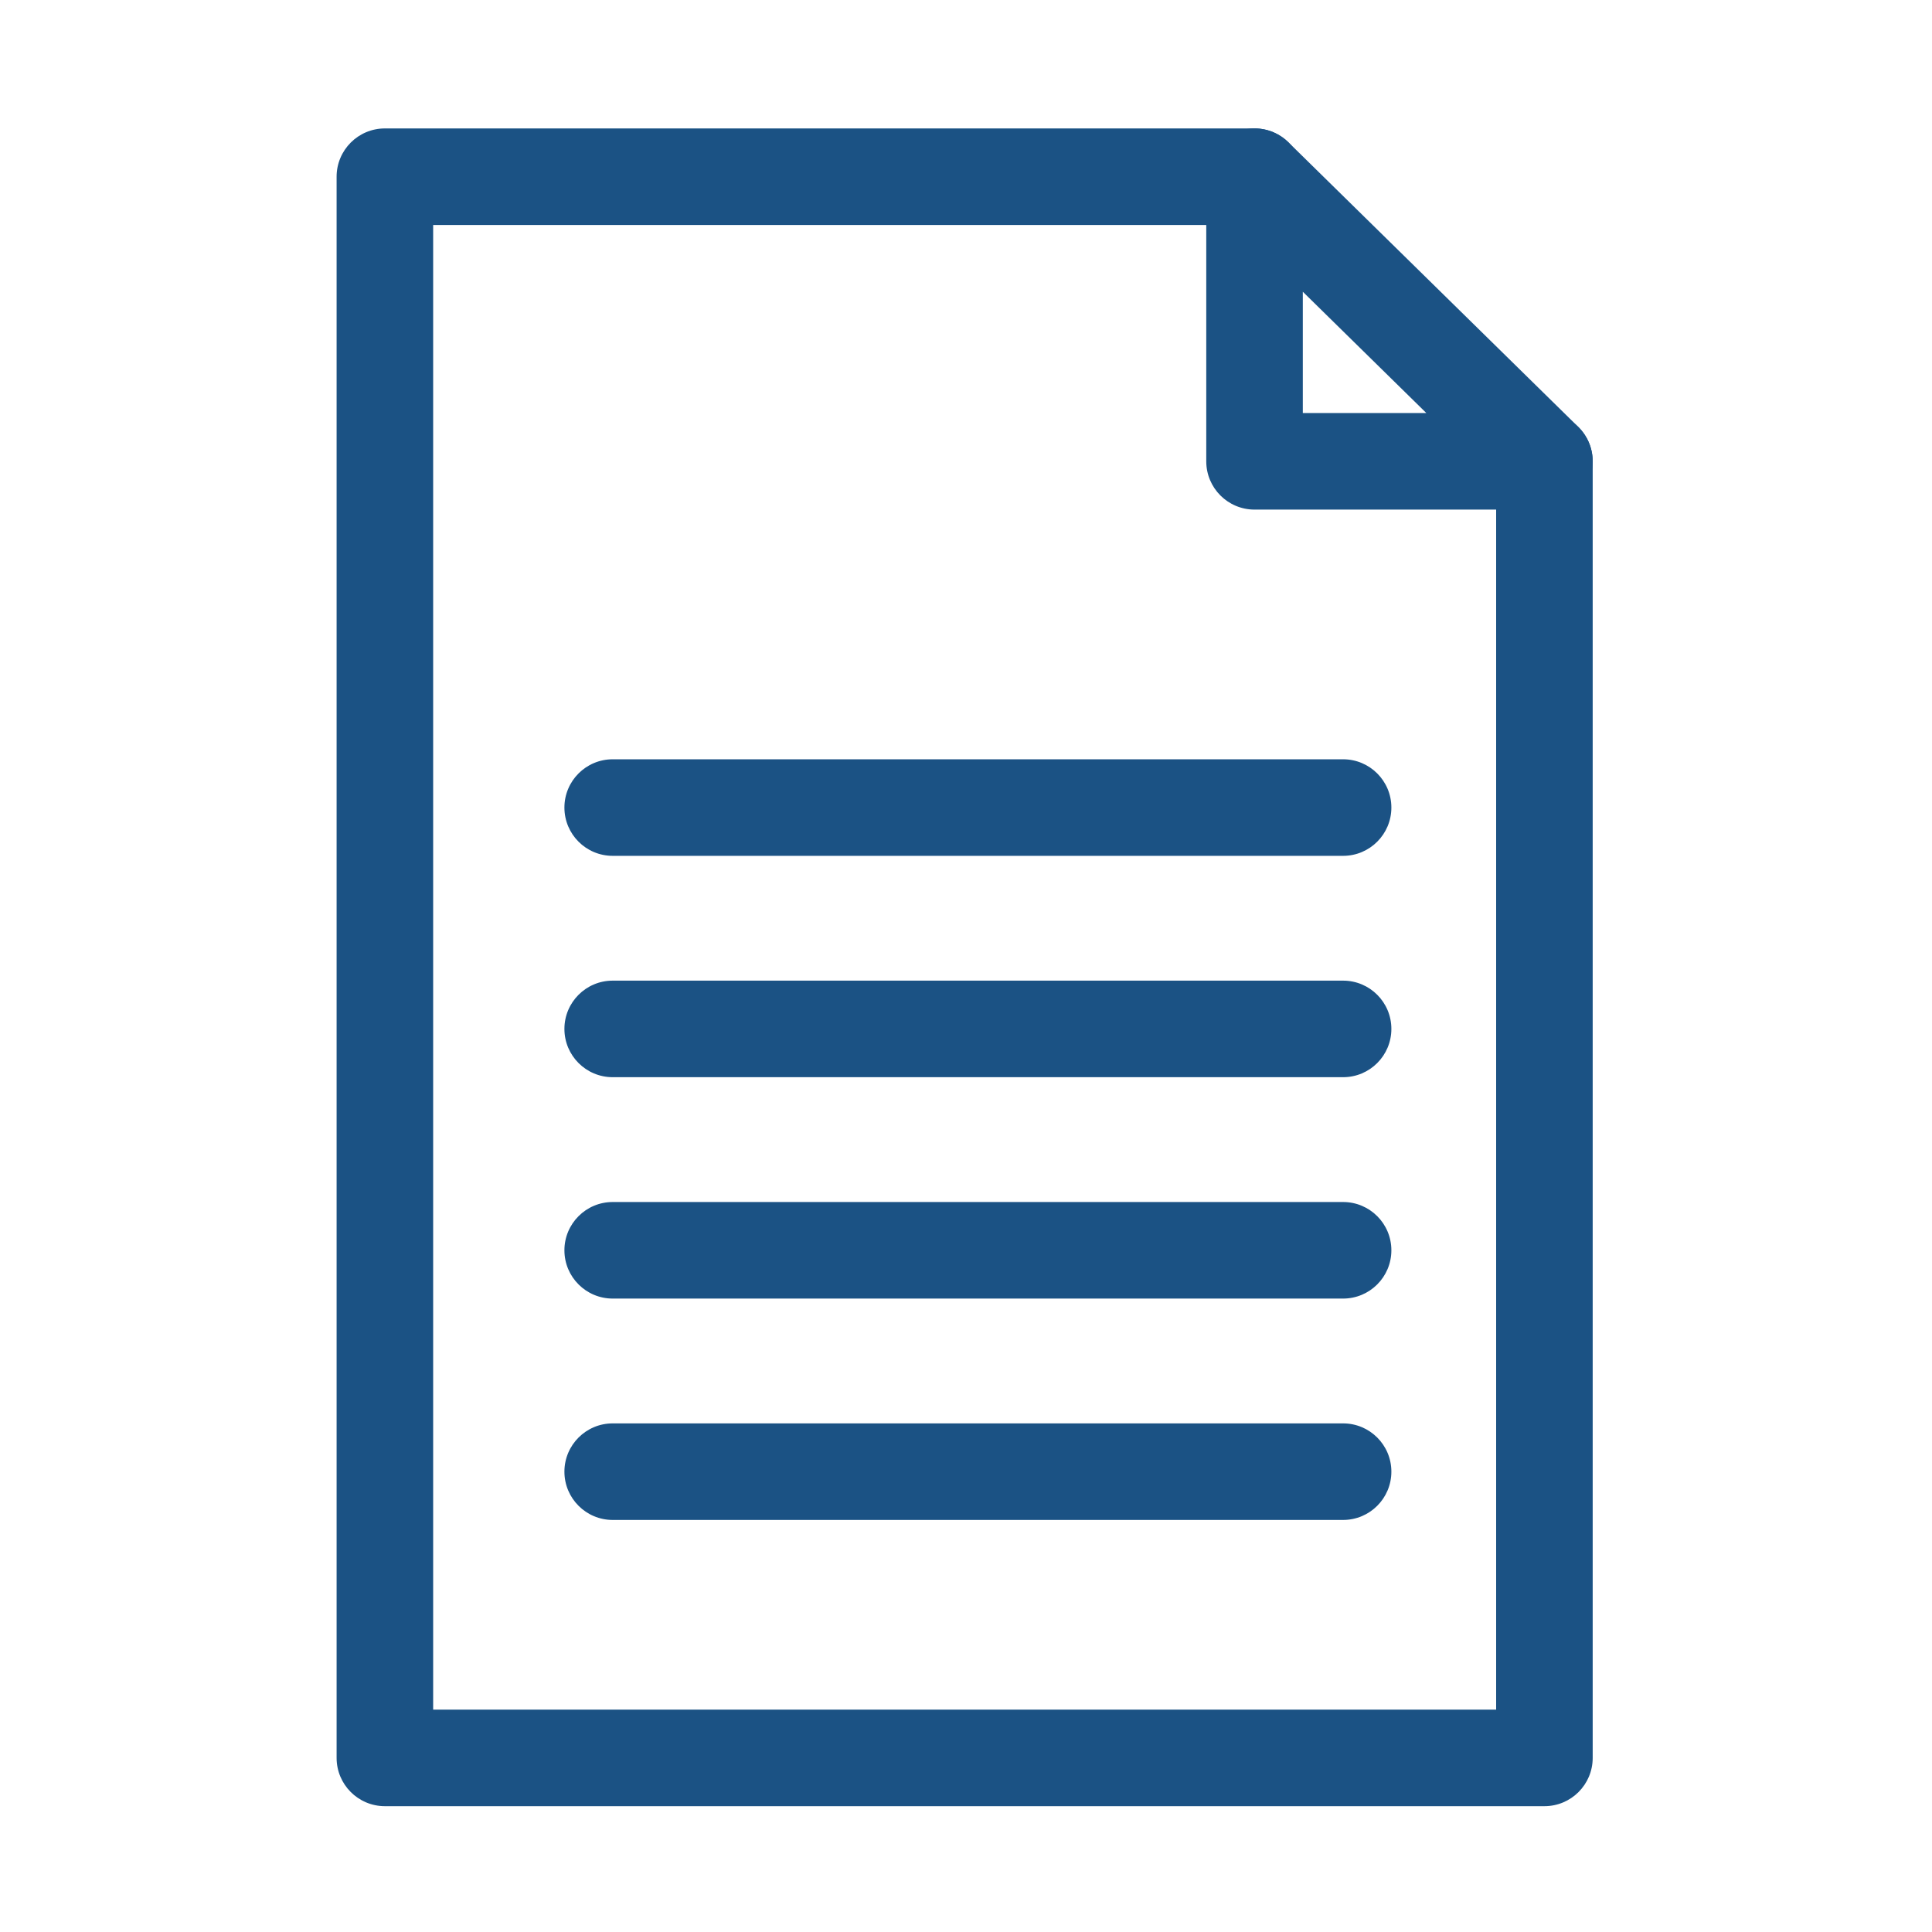
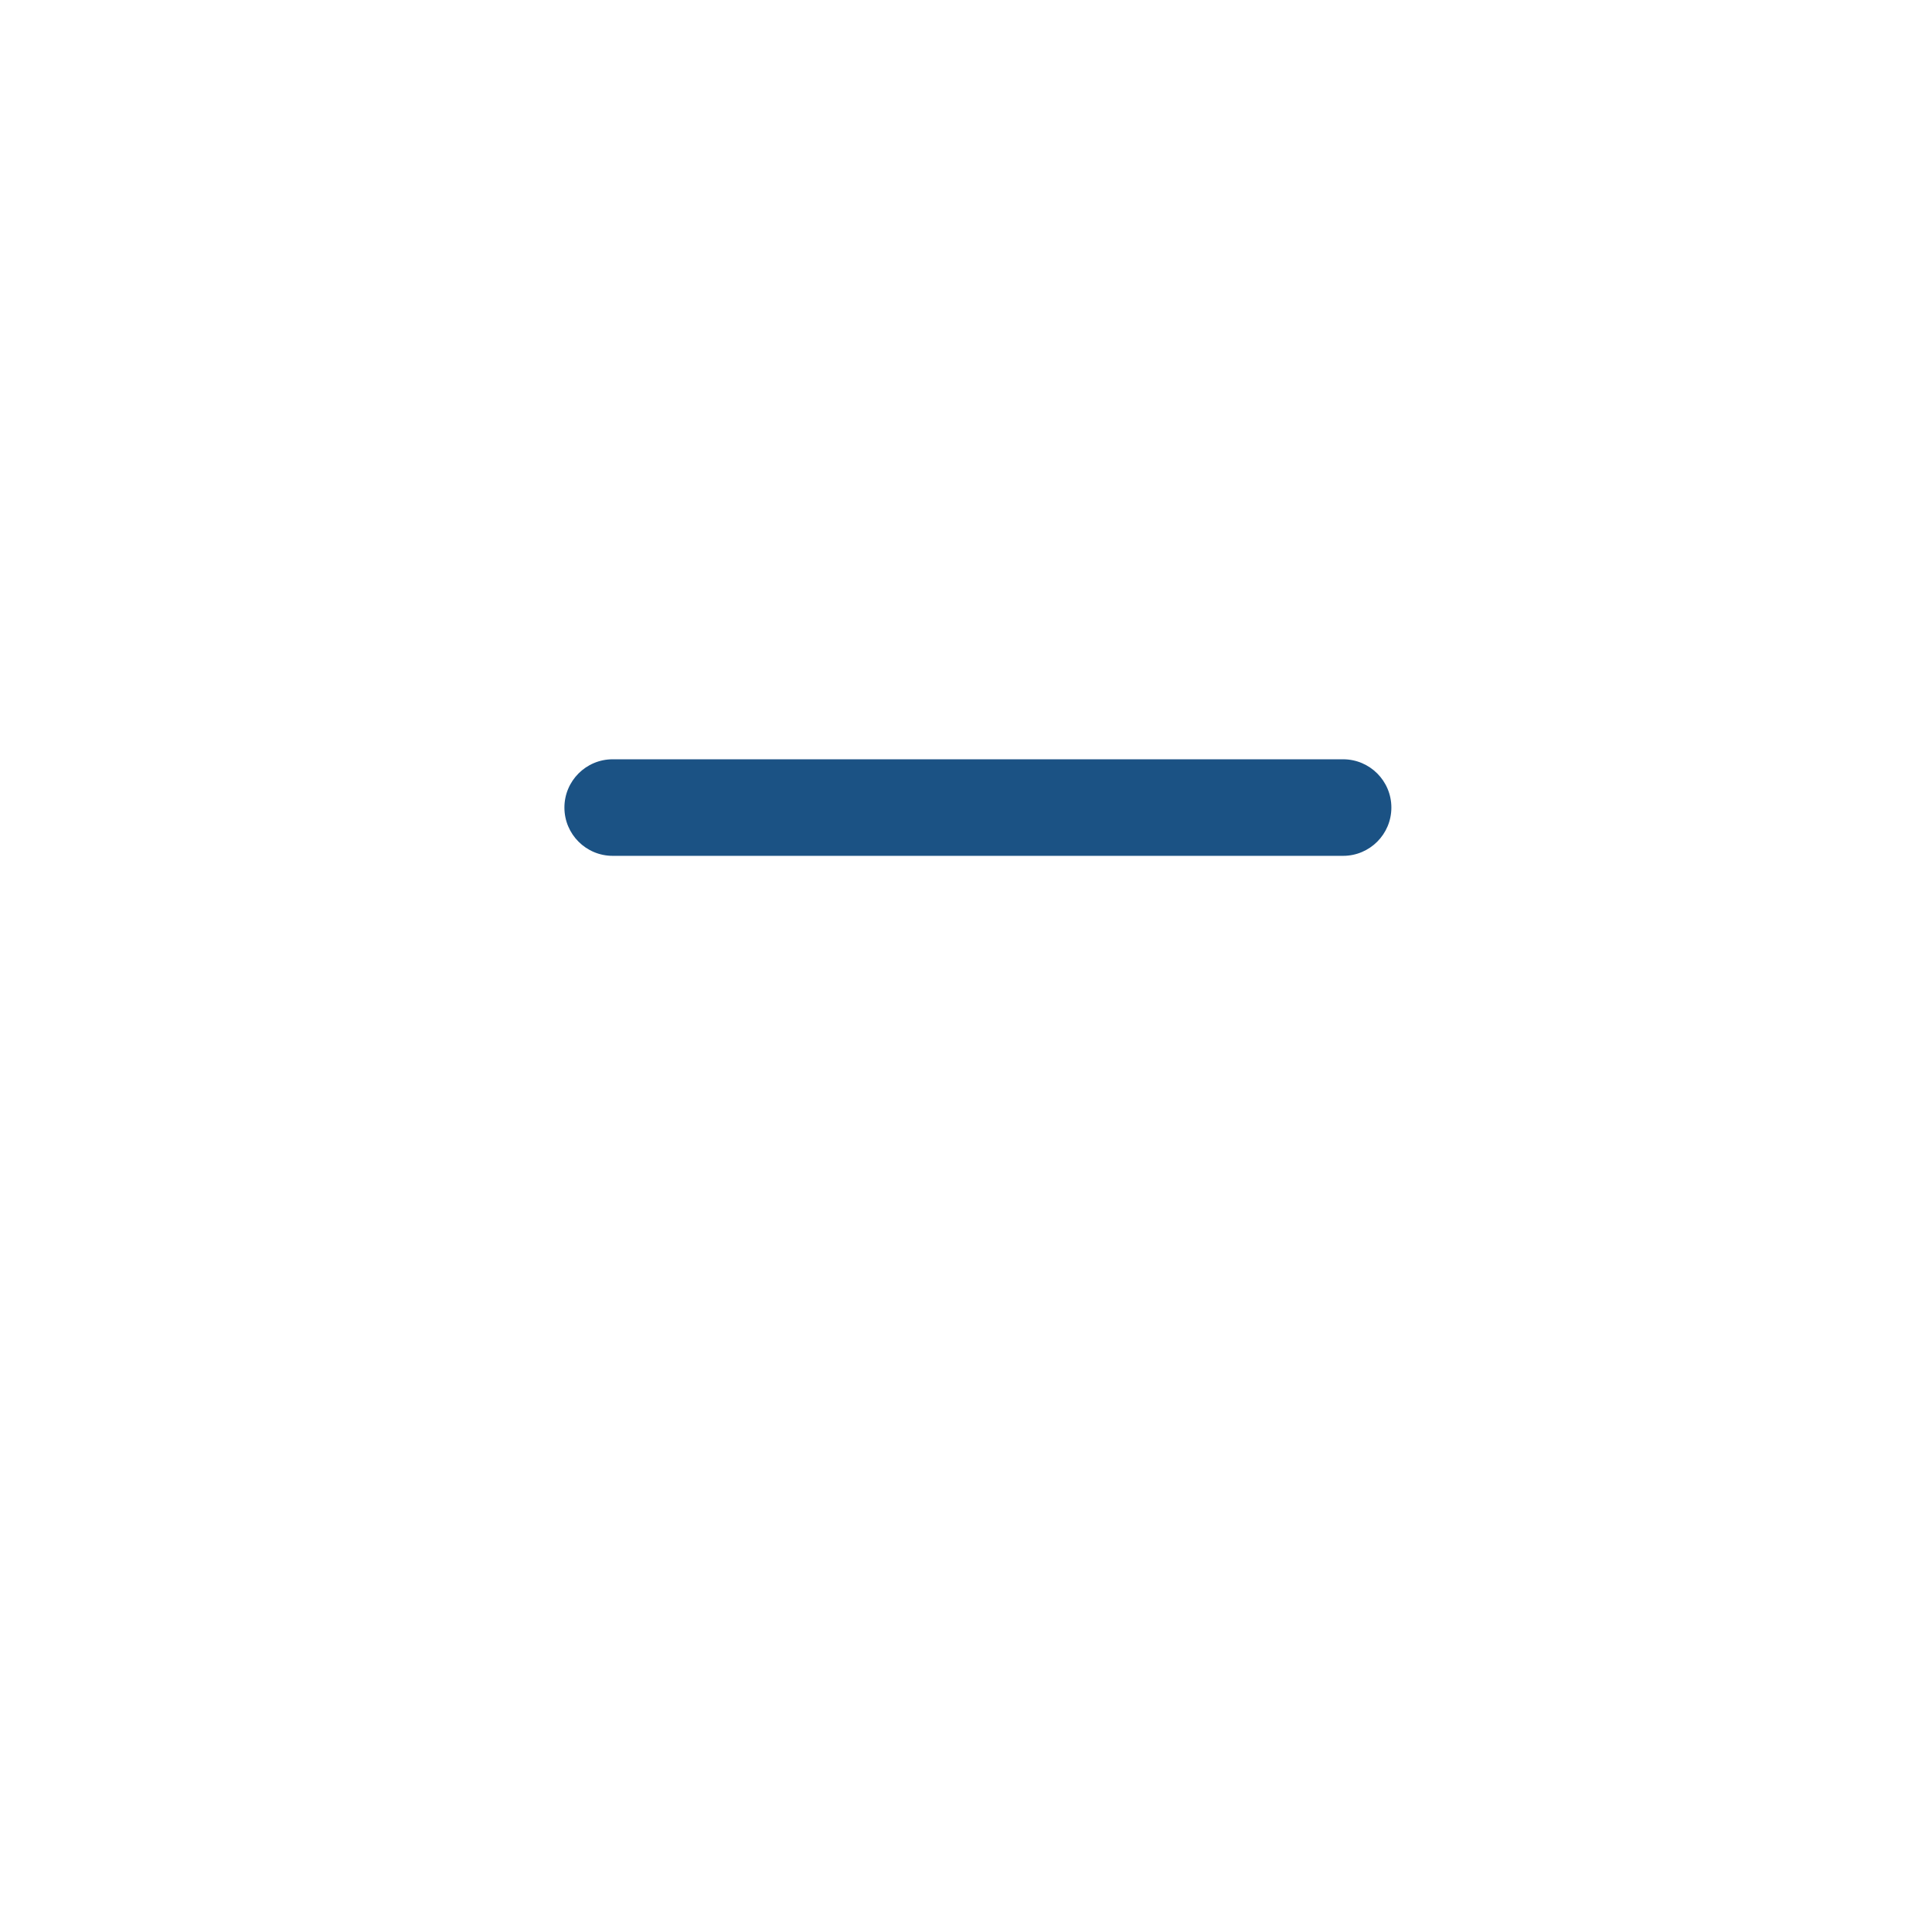
<svg xmlns="http://www.w3.org/2000/svg" t="1736410085449" class="icon" viewBox="0 0 1024 1024" version="1.1" p-id="13311" width="200" height="200">
-   <path d="M818.574 957.31 203.996 957.31c-14.132 0-25.588-11.455-25.588-25.588L178.408 93.66c0-14.132 11.456-25.587 25.588-25.587l460.936 0c14.132 0 25.587 11.456 25.587 25.587s-11.455 25.588-25.587 25.588L229.582 119.248l0 786.888 563.404 0L792.986 244.509c0-14.132 11.456-25.588 25.588-25.588 14.133 0 25.588 11.456 25.588 25.588l0 687.215C844.162 945.855 832.706 957.31 818.574 957.31z" fill="#1B5284" p-id="13312" />
-   <path d="M818.574 270.096 664.931 270.096c-14.133 0-25.588-11.456-25.588-25.587L639.343 93.646c0-10.307 6.184-19.608 15.687-23.595 9.508-3.988 20.474-1.883 27.827 5.338l153.643 150.862c7.415 7.281 9.691 18.323 5.758 27.941C838.325 263.81 828.966 270.096 818.574 270.096zM690.517 218.921l65.475 0-65.475-64.29L690.517 218.921z" fill="#1B5284" p-id="13313" />
-   <path d="M711.869 570.934 324.739 570.934c-14.132 0-25.587-11.455-25.587-25.588s11.456-25.587 25.587-25.587l387.13 0c14.133 0 25.588 11.455 25.588 25.587S726.001 570.934 711.869 570.934z" fill="#1B5284" p-id="13314" />
  <path d="M711.869 453.613 324.739 453.613c-14.132 0-25.587-11.456-25.587-25.588s11.456-25.587 25.587-25.587l387.13 0c14.133 0 25.588 11.456 25.588 25.587S726.001 453.613 711.869 453.613z" fill="#1B5284" p-id="13315" />
-   <path d="M711.869 688.268 324.739 688.268c-14.132 0-25.587-11.455-25.587-25.588s11.456-25.588 25.587-25.588l387.13 0c14.133 0 25.588 11.455 25.588 25.588S726.001 688.268 711.869 688.268z" fill="#1B5284" p-id="13316" />
-   <path d="M711.869 805.602 324.739 805.602c-14.132 0-25.587-11.455-25.587-25.588s11.456-25.588 25.587-25.588l387.13 0c14.133 0 25.588 11.455 25.588 25.588S726.001 805.602 711.869 805.602z" fill="#1B5284" p-id="13317" />
</svg>